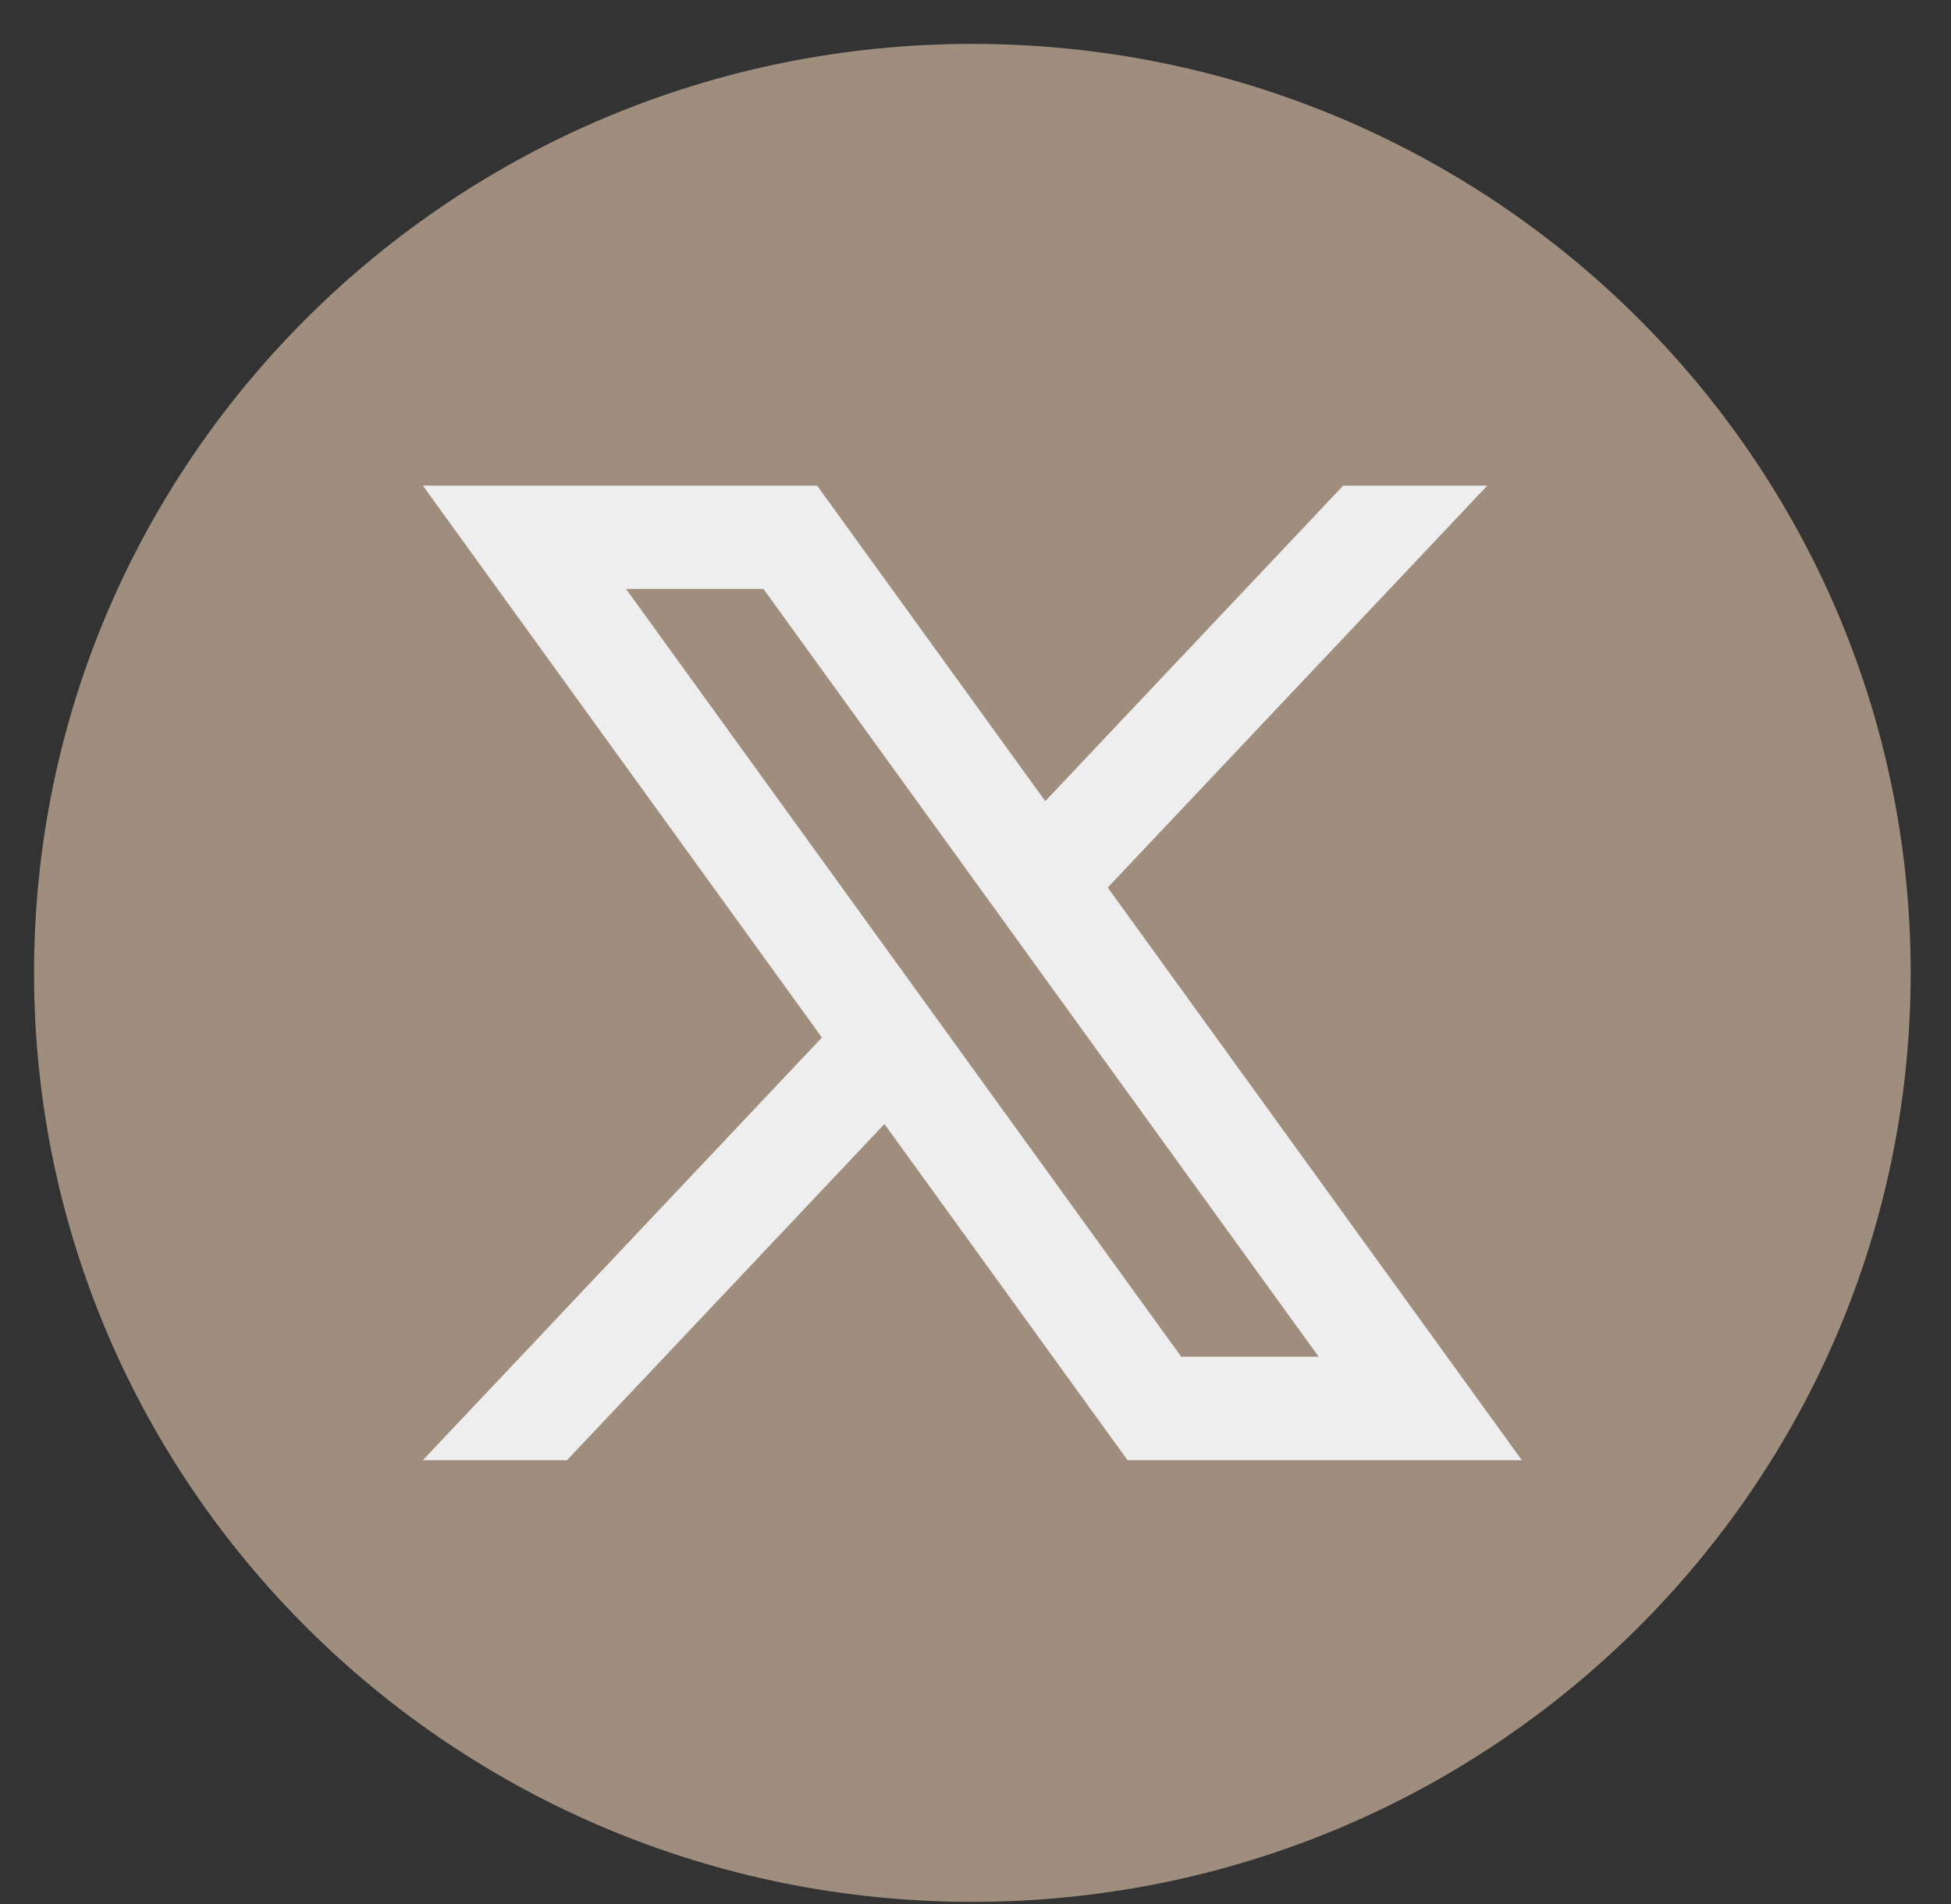
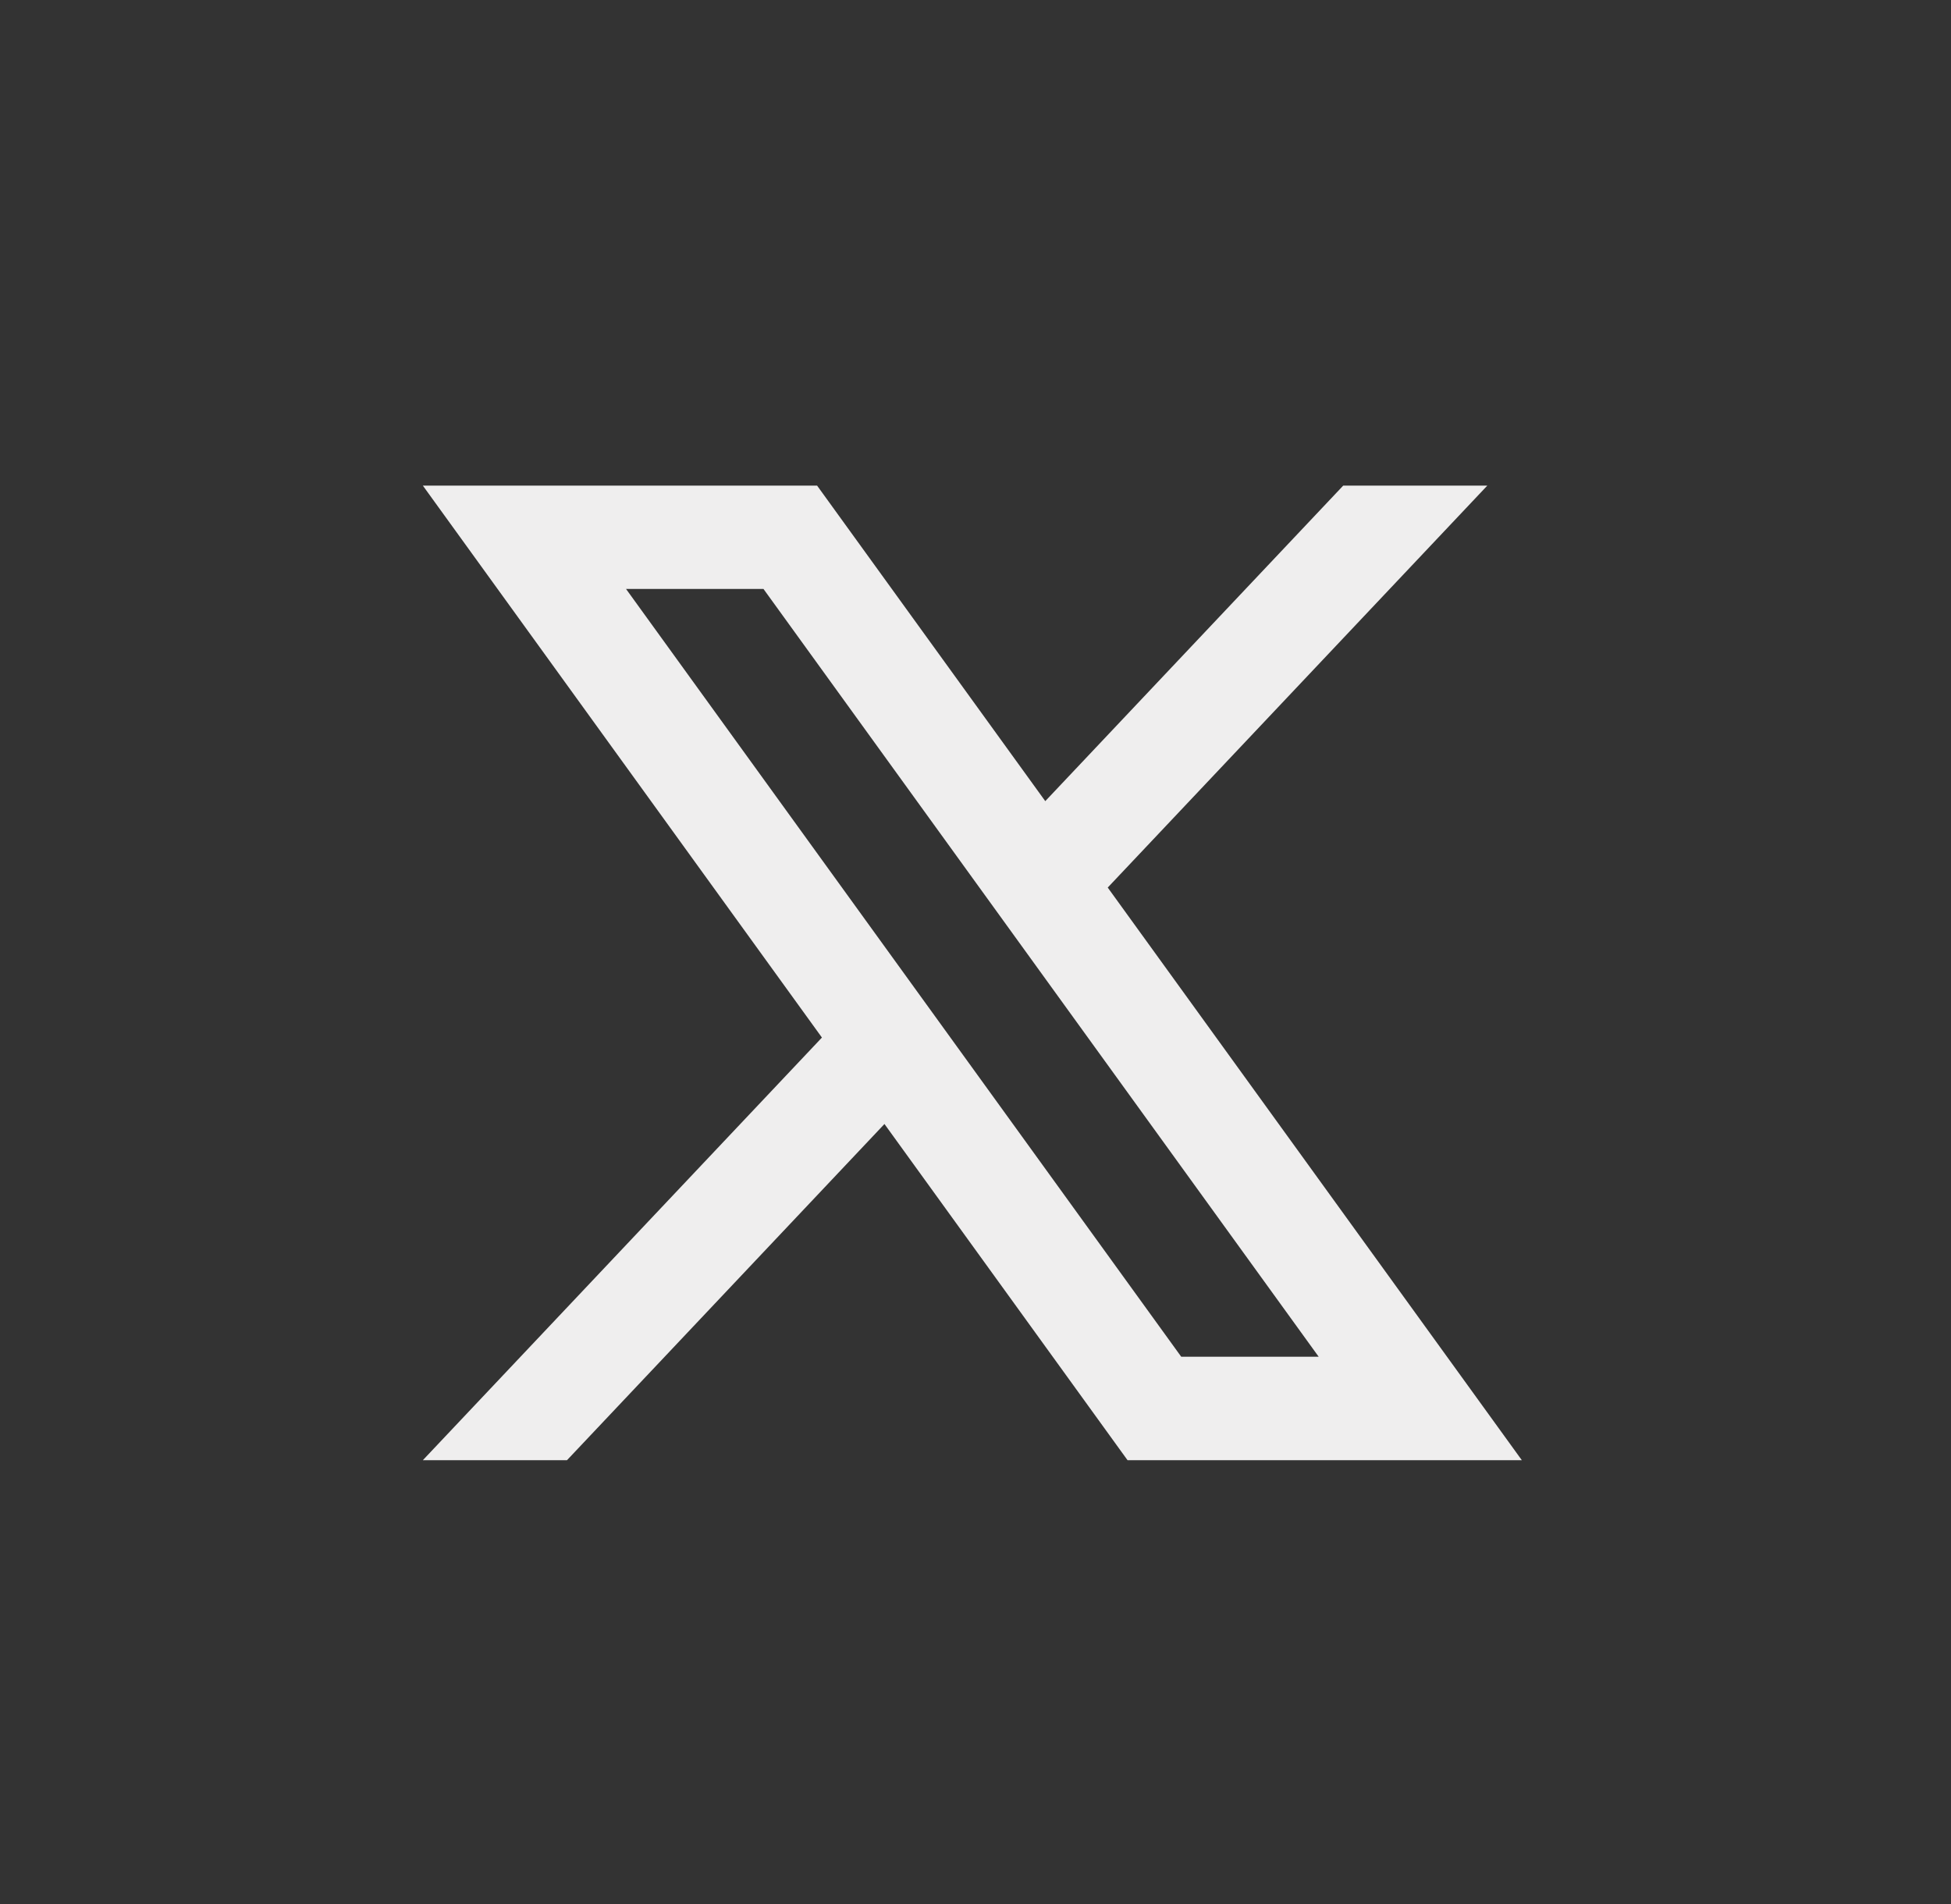
<svg xmlns="http://www.w3.org/2000/svg" width="42" height="41" viewBox="0 0 42 41" fill="none">
  <rect x="0" y="0" width="42" height="41" fill="#333333" stroke="none" />
-   <path d="M41.132 20.945C41.132 31.991 32.089 40.946 20.932 40.946C9.776 40.946 0.733 31.991 0.733 20.945C0.733 9.899 9.776 0.945 20.932 0.945C32.089 0.945 41.132 9.899 41.132 20.945Z" fill="#9F8E7E" />
-   <path d="M23.847 19.108L32.018 10.455H28.916L22.502 17.248L17.59 10.455H9.103L17.694 22.338L9.103 31.437H12.206L19.04 24.199L24.273 31.437H32.761L23.847 19.109V19.108ZM13.477 12.68H16.436L28.388 29.21H25.429L13.477 12.68Z" fill="#EFEEEE" />
+   <path d="M23.847 19.108L32.018 10.455H28.916L22.502 17.248L17.59 10.455H9.103L17.694 22.338L9.103 31.437H12.206L19.04 24.199L24.273 31.437H32.761L23.847 19.109V19.108ZM13.477 12.68H16.436L28.388 29.21H25.429L13.477 12.68" fill="#EFEEEE" />
</svg>